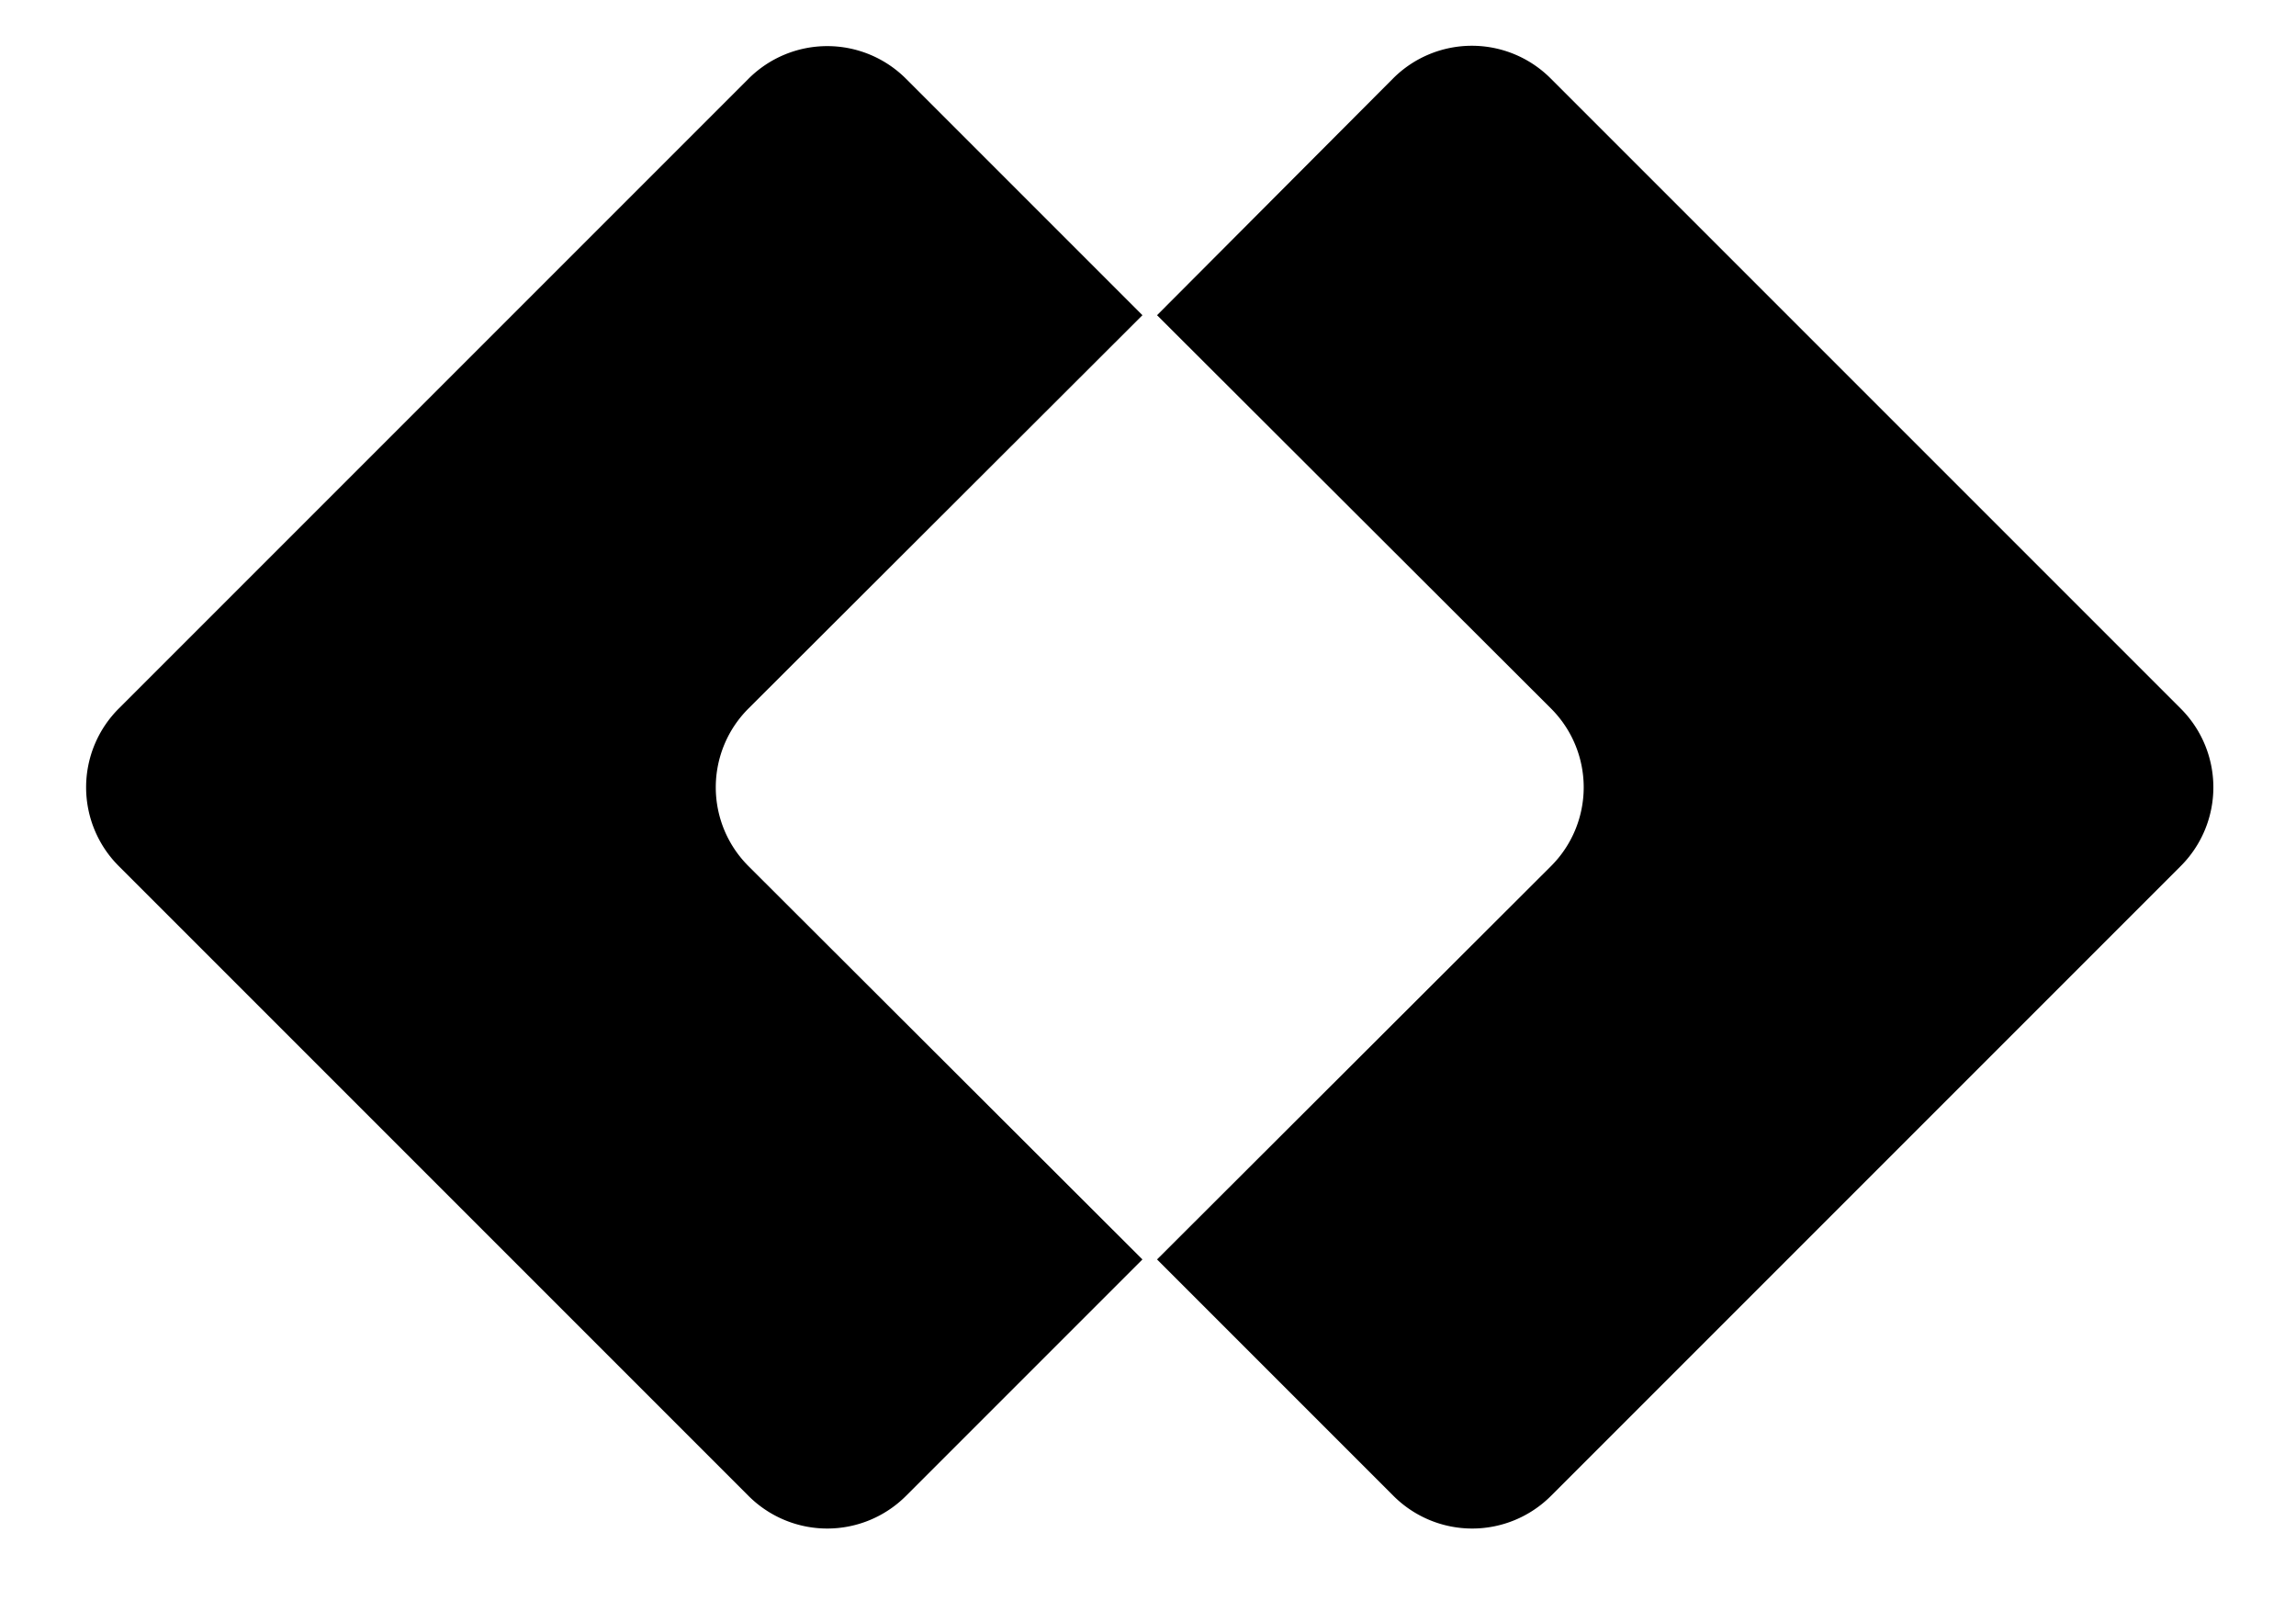
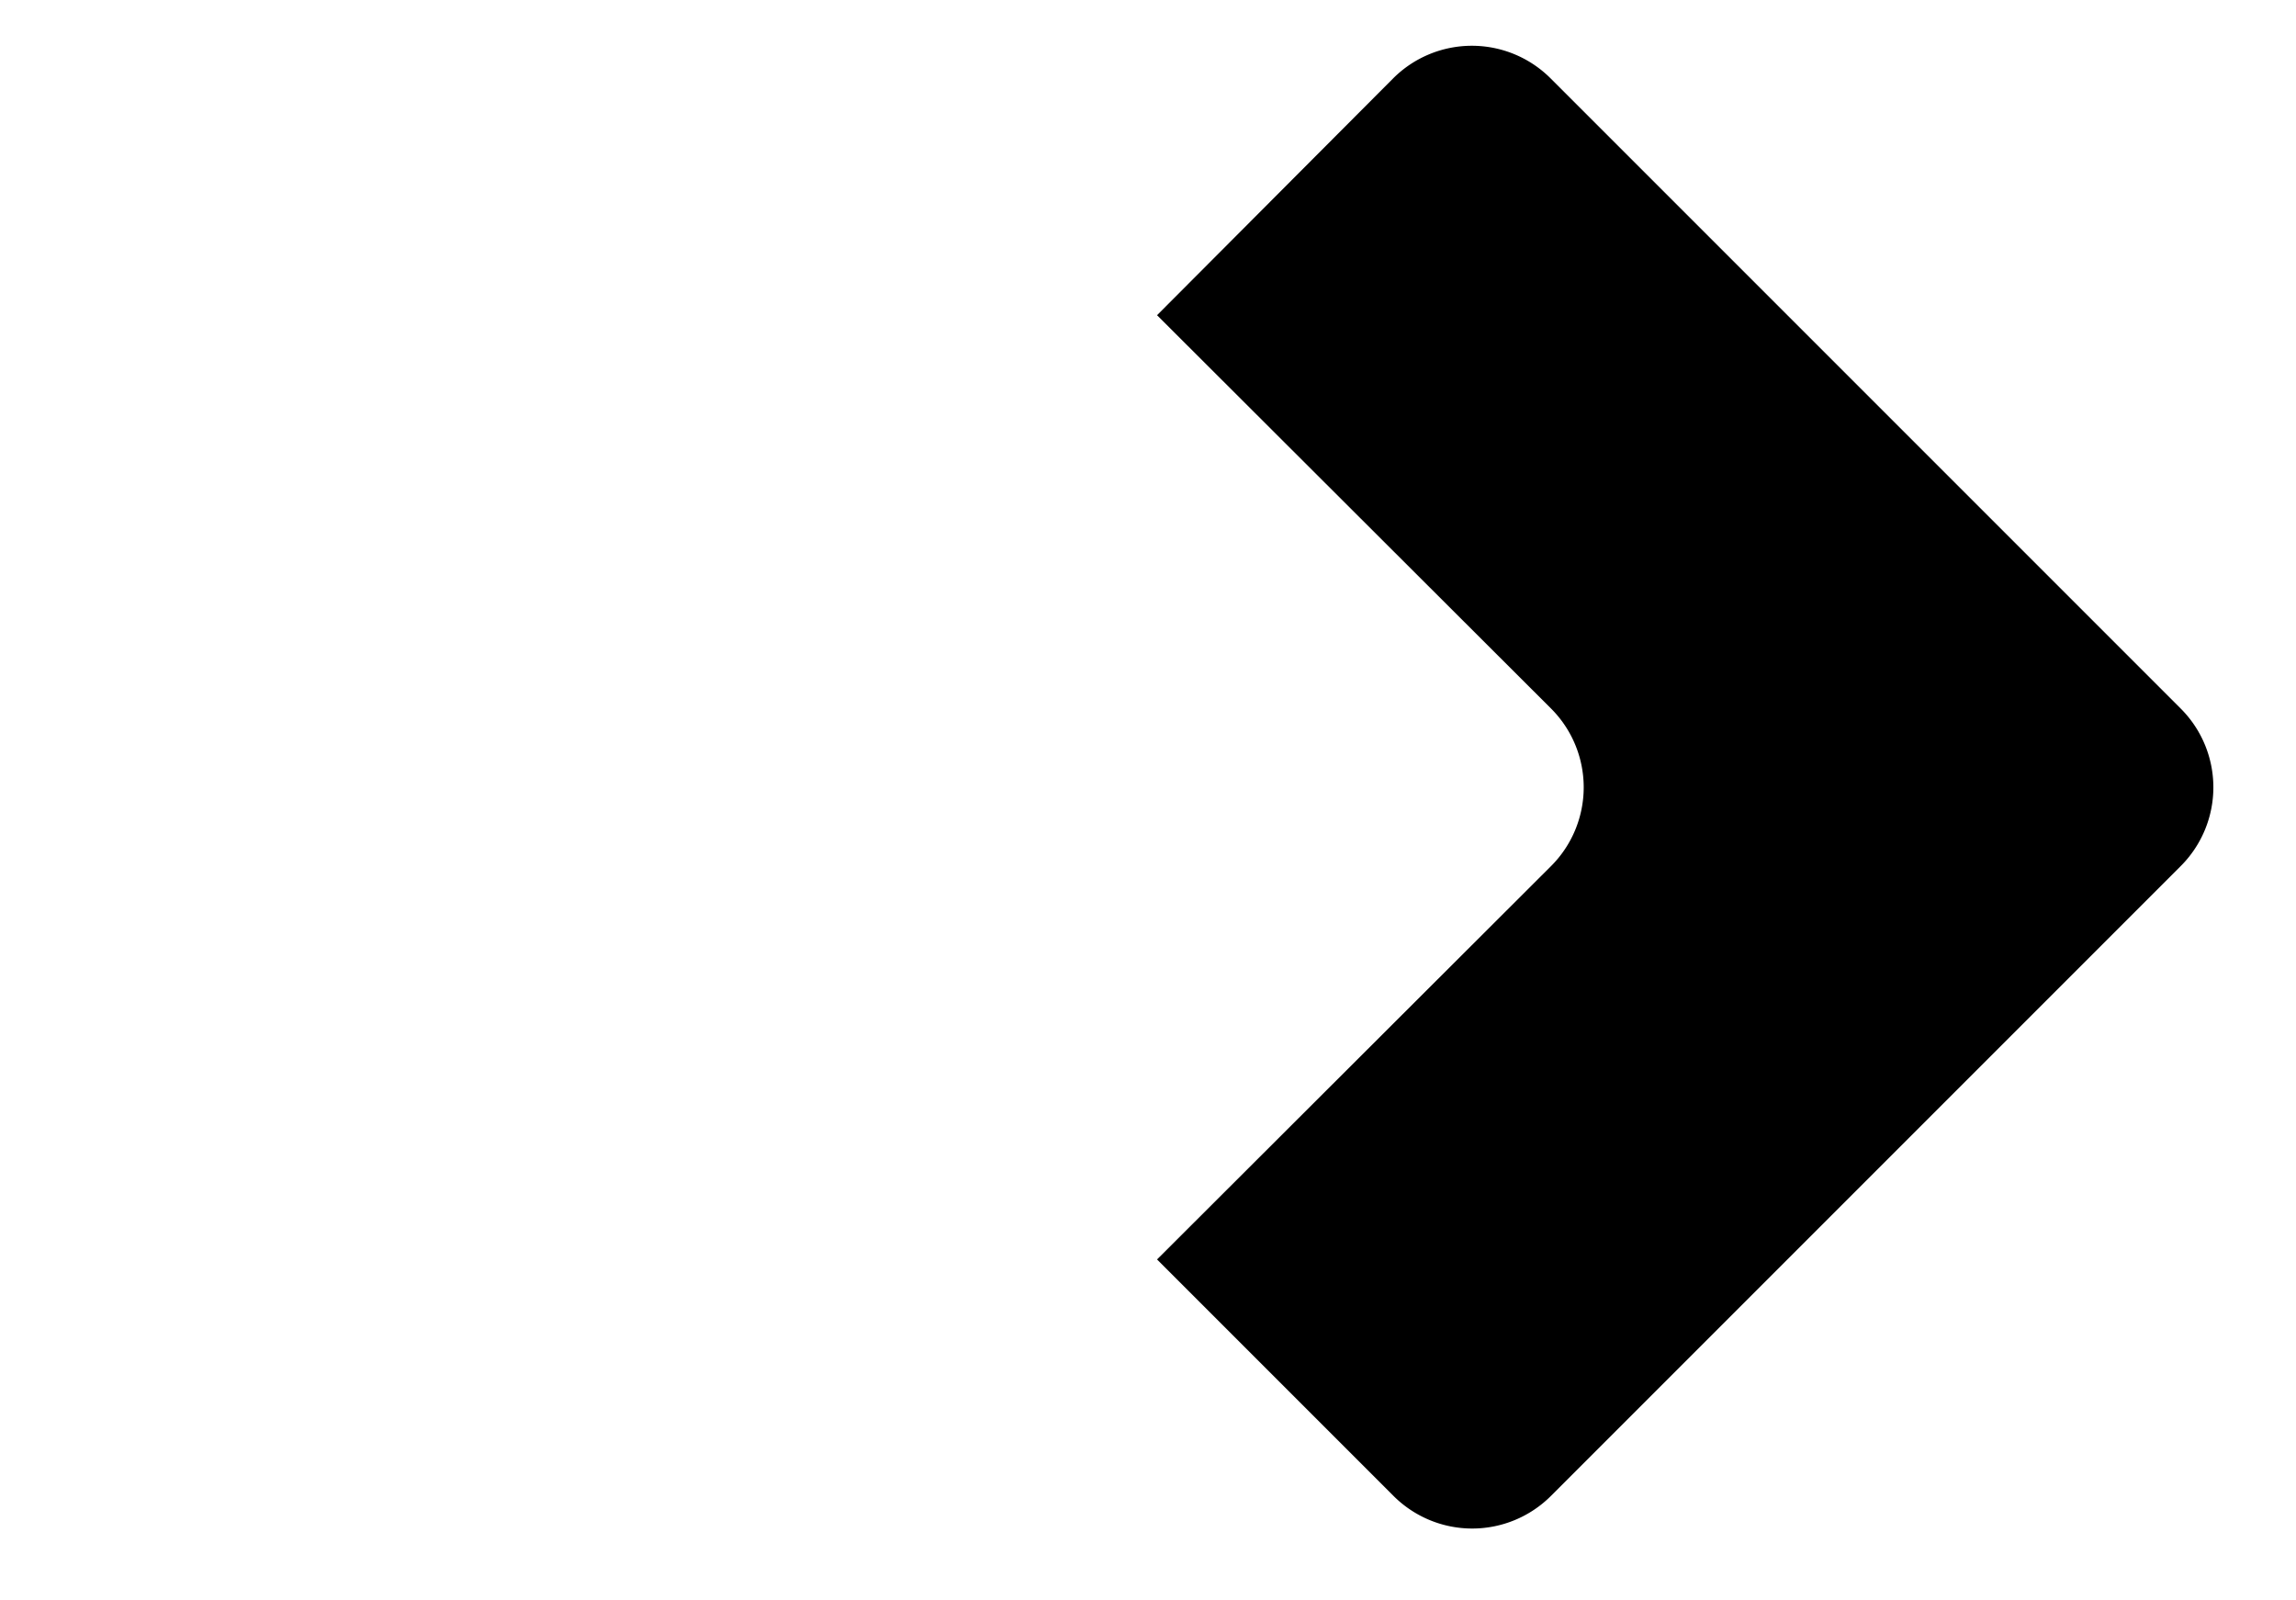
<svg xmlns="http://www.w3.org/2000/svg" width="33" height="23" viewBox="0 0 33 23" fill="none">
-   <path d="m10.76 10.18 5.66-5.65-3.4-3.4a1.6 1.6 0 0 0-2.26 0l-9.05 9.05a1.6 1.6 0 0 0 0 2.27l9.05 9.05a1.6 1.6 0 0 0 2.26 0l3.4-3.4-5.66-5.65a1.6 1.6 0 0 1 0-2.27Z" fill="black" />
  <path d="m20.02 1.13-3.39 3.4 5.66 5.65a1.6 1.6 0 0 1 0 2.27l-5.66 5.65 3.4 3.4a1.6 1.6 0 0 0 2.26 0l9.05-9.05a1.6 1.6 0 0 0 0-2.27l-9.05-9.05a1.6 1.6 0 0 0-2.27 0Z" fill="black" />
</svg>